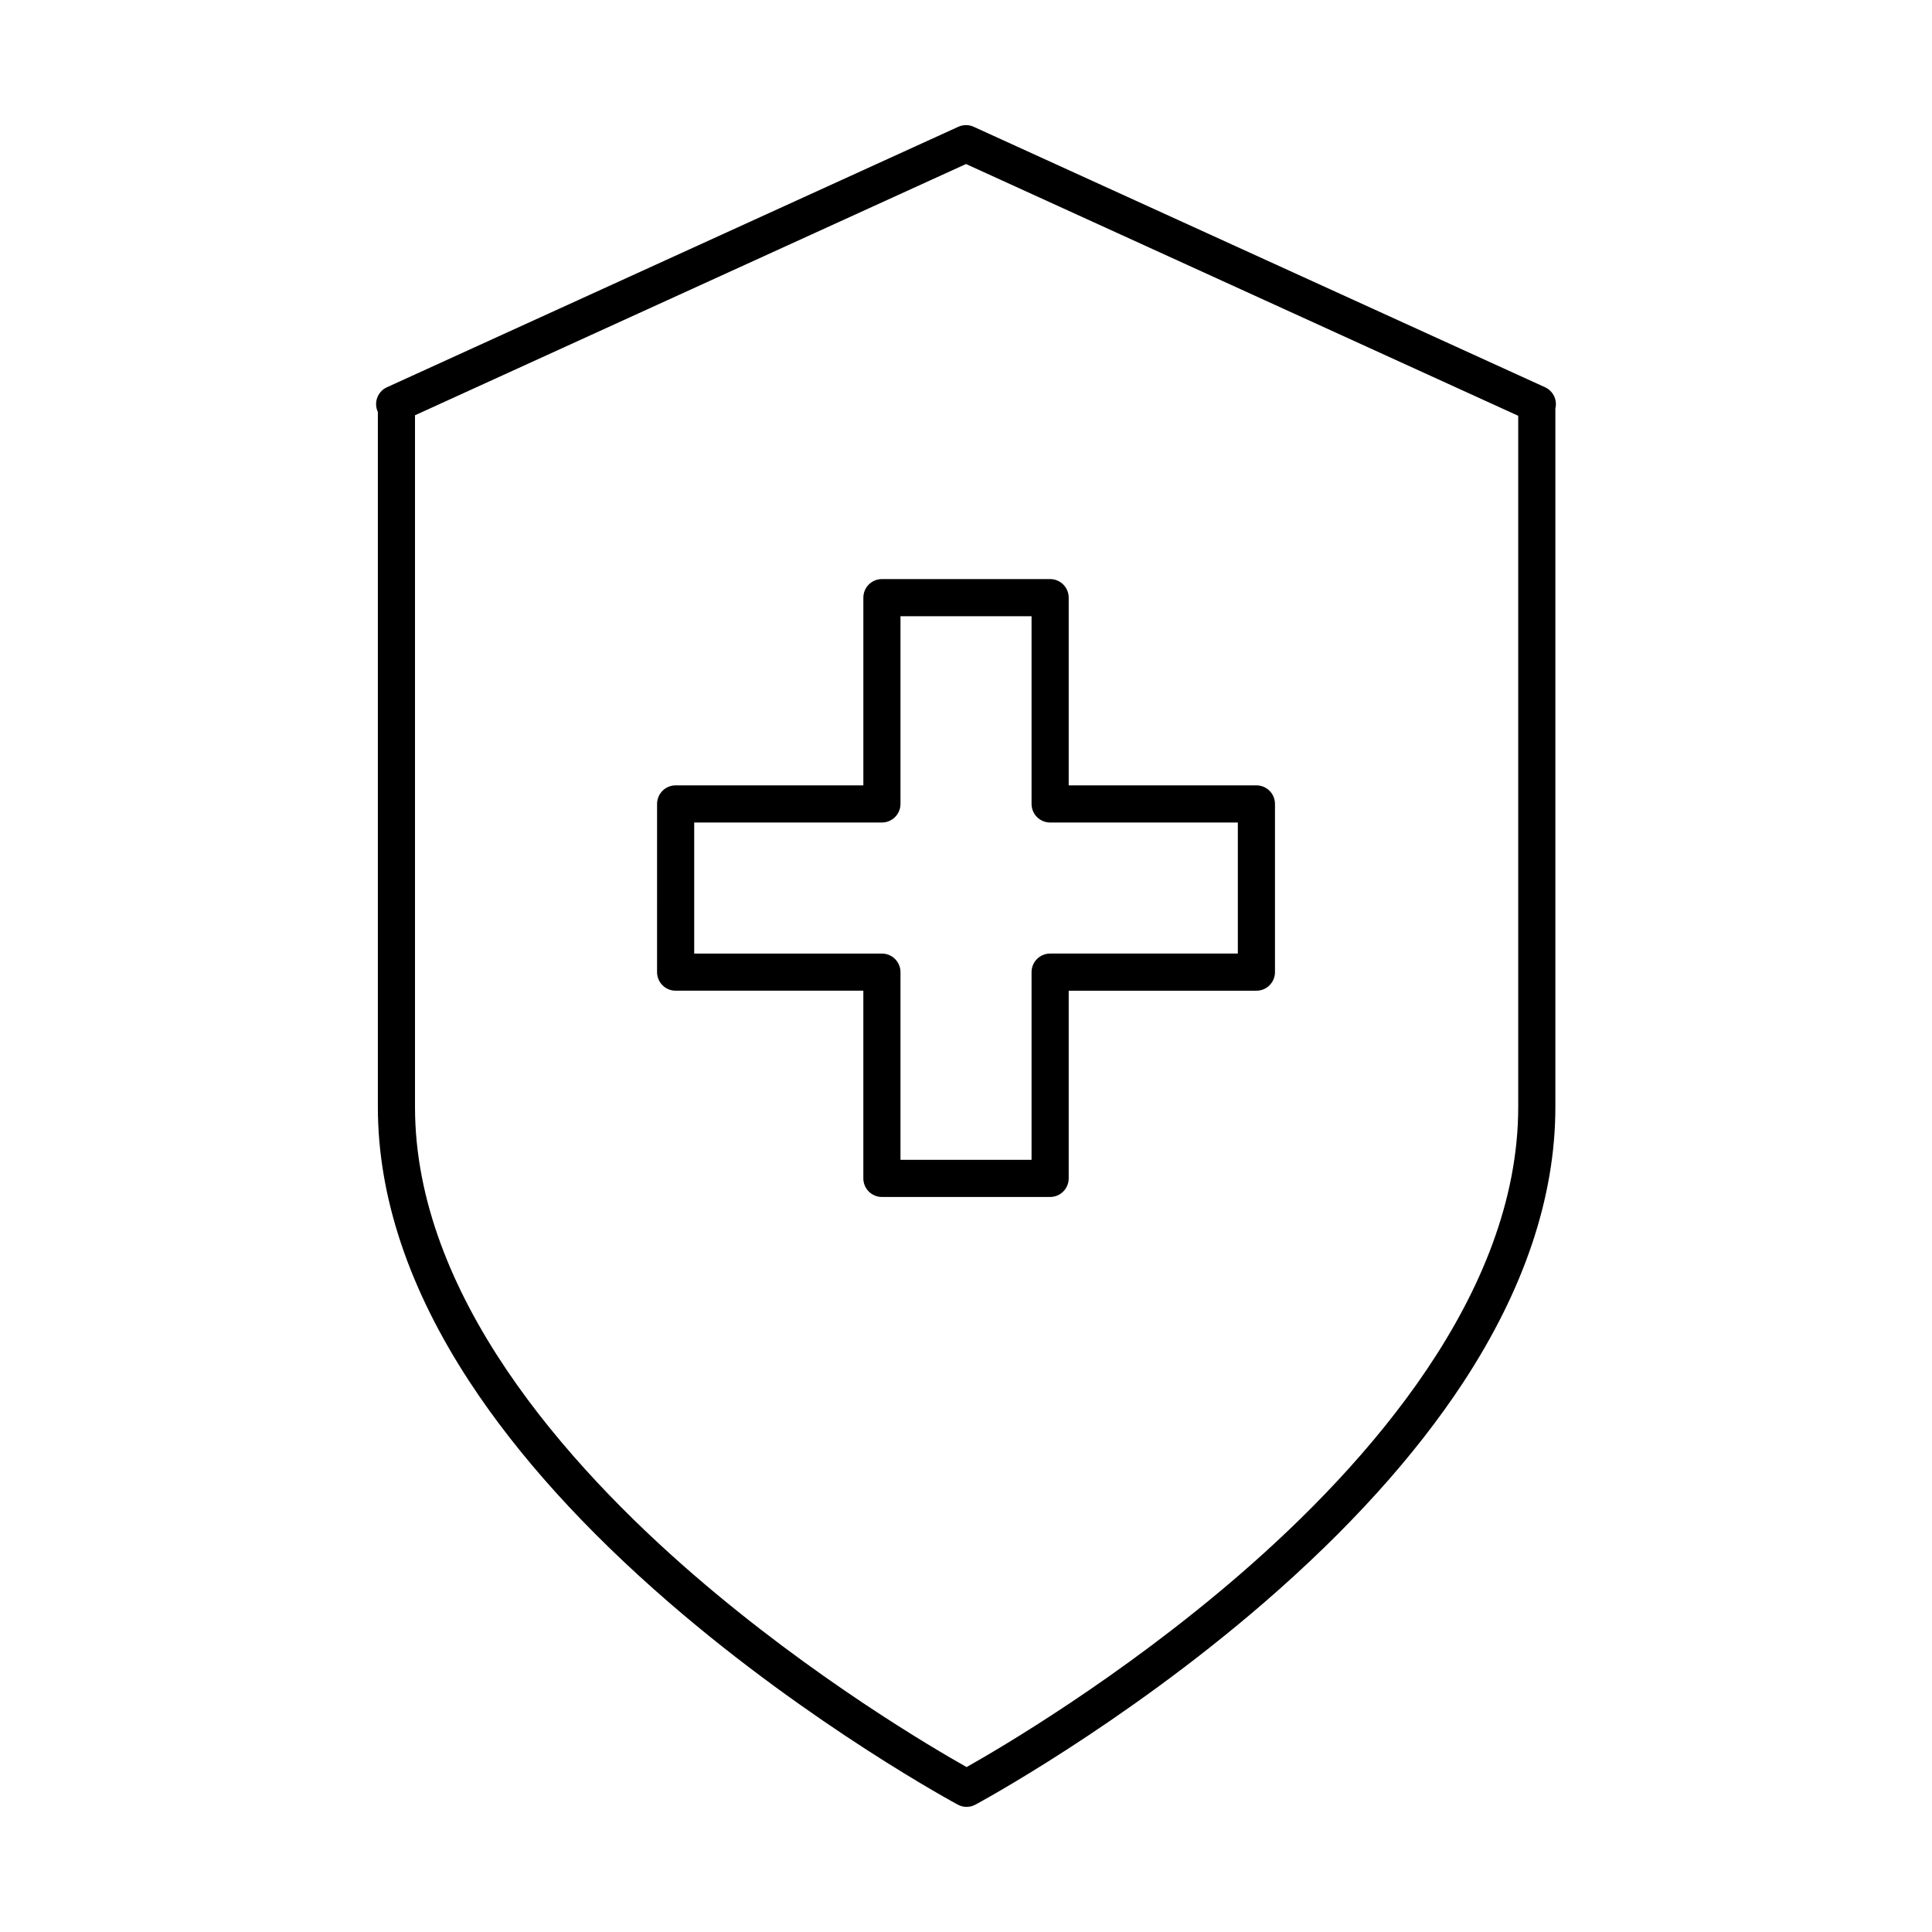
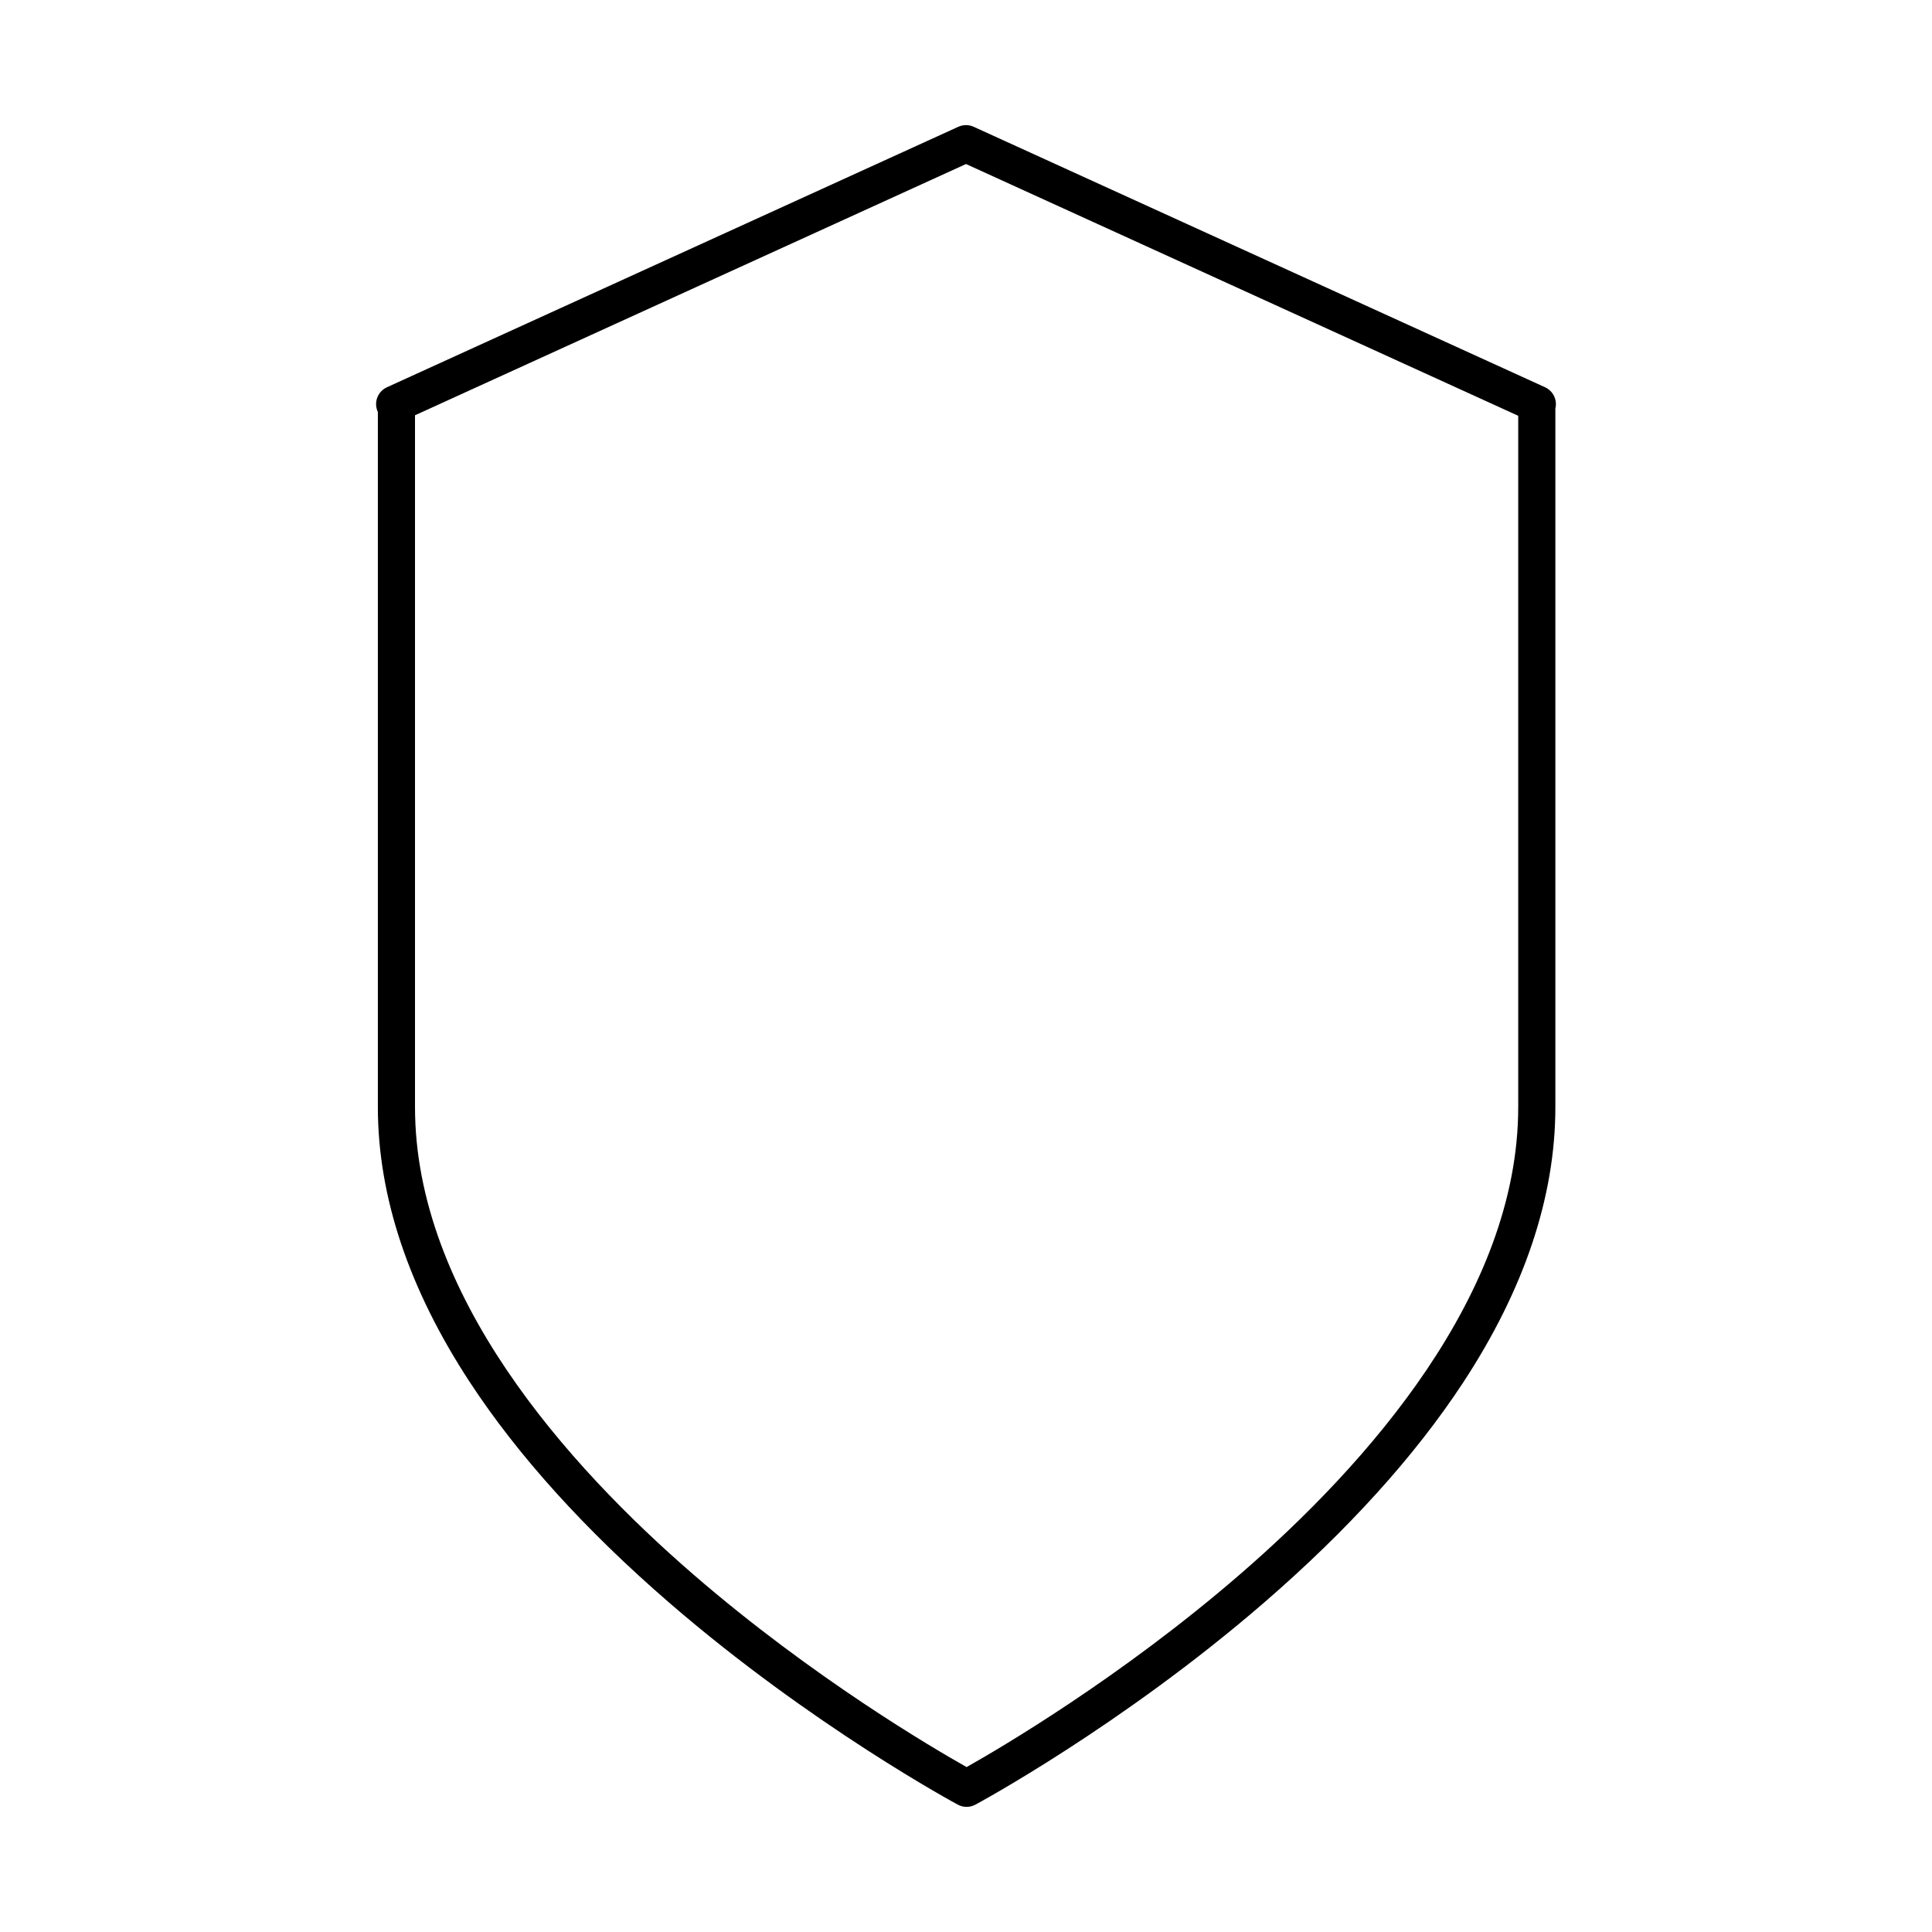
<svg xmlns="http://www.w3.org/2000/svg" fill="#000000" width="800px" height="800px" version="1.1" viewBox="144 144 512 512">
  <g>
    <path d="m400.16 622.84c-0.797 0-1.598-0.195-2.32-0.582-0.383-0.203-38.695-20.844-76.449-53.492-22.277-19.266-40.055-38.918-52.836-58.406-16.199-24.699-24.418-49.25-24.418-72.965v-184.2c-0.156-0.328-0.277-0.684-0.355-1.051-0.492-2.262 0.66-4.562 2.766-5.519l151.41-69.023c1.297-0.59 2.785-0.59 4.082 0l151.41 69.023c2.106 0.961 3.258 3.258 2.766 5.519-0.008 0.039-0.02 0.078-0.027 0.117v185.13c0 23.715-8.215 48.266-24.418 72.965-12.781 19.488-30.559 39.141-52.836 58.406-37.754 32.648-76.066 53.289-76.449 53.492-0.723 0.391-1.52 0.586-2.316 0.586zm-146.18-368.79v183.34c0 49.641 40.16 94.793 73.848 123.93 31.652 27.371 63.602 46.062 72.332 50.973 8.75-4.926 40.812-23.688 72.473-51.094 33.629-29.109 73.711-74.219 73.711-123.81v-183.2l-146.34-66.719z" />
-     <path d="m422.29 461.21h-44.574c-2.719 0-4.922-2.203-4.922-4.922v-49.742h-49.746c-2.719 0-4.922-2.203-4.922-4.922l0.004-44.574c0-2.719 2.203-4.922 4.922-4.922h49.746v-49.746c0-2.719 2.203-4.922 4.922-4.922h44.574c2.719 0 4.922 2.203 4.922 4.922v49.746h49.746c2.719 0 4.922 2.203 4.922 4.922v44.578c0 2.719-2.203 4.922-4.922 4.922h-49.746v49.746c-0.004 2.715-2.207 4.914-4.926 4.914zm-39.652-9.84h34.734v-49.746c0-2.719 2.203-4.922 4.922-4.922h49.746v-34.73h-49.746c-2.719 0-4.922-2.203-4.922-4.922v-49.746h-34.734v49.746c0 2.719-2.203 4.922-4.922 4.922h-49.746v34.734h49.746c2.719 0 4.922 2.203 4.922 4.922z" />
  </g>
</svg>